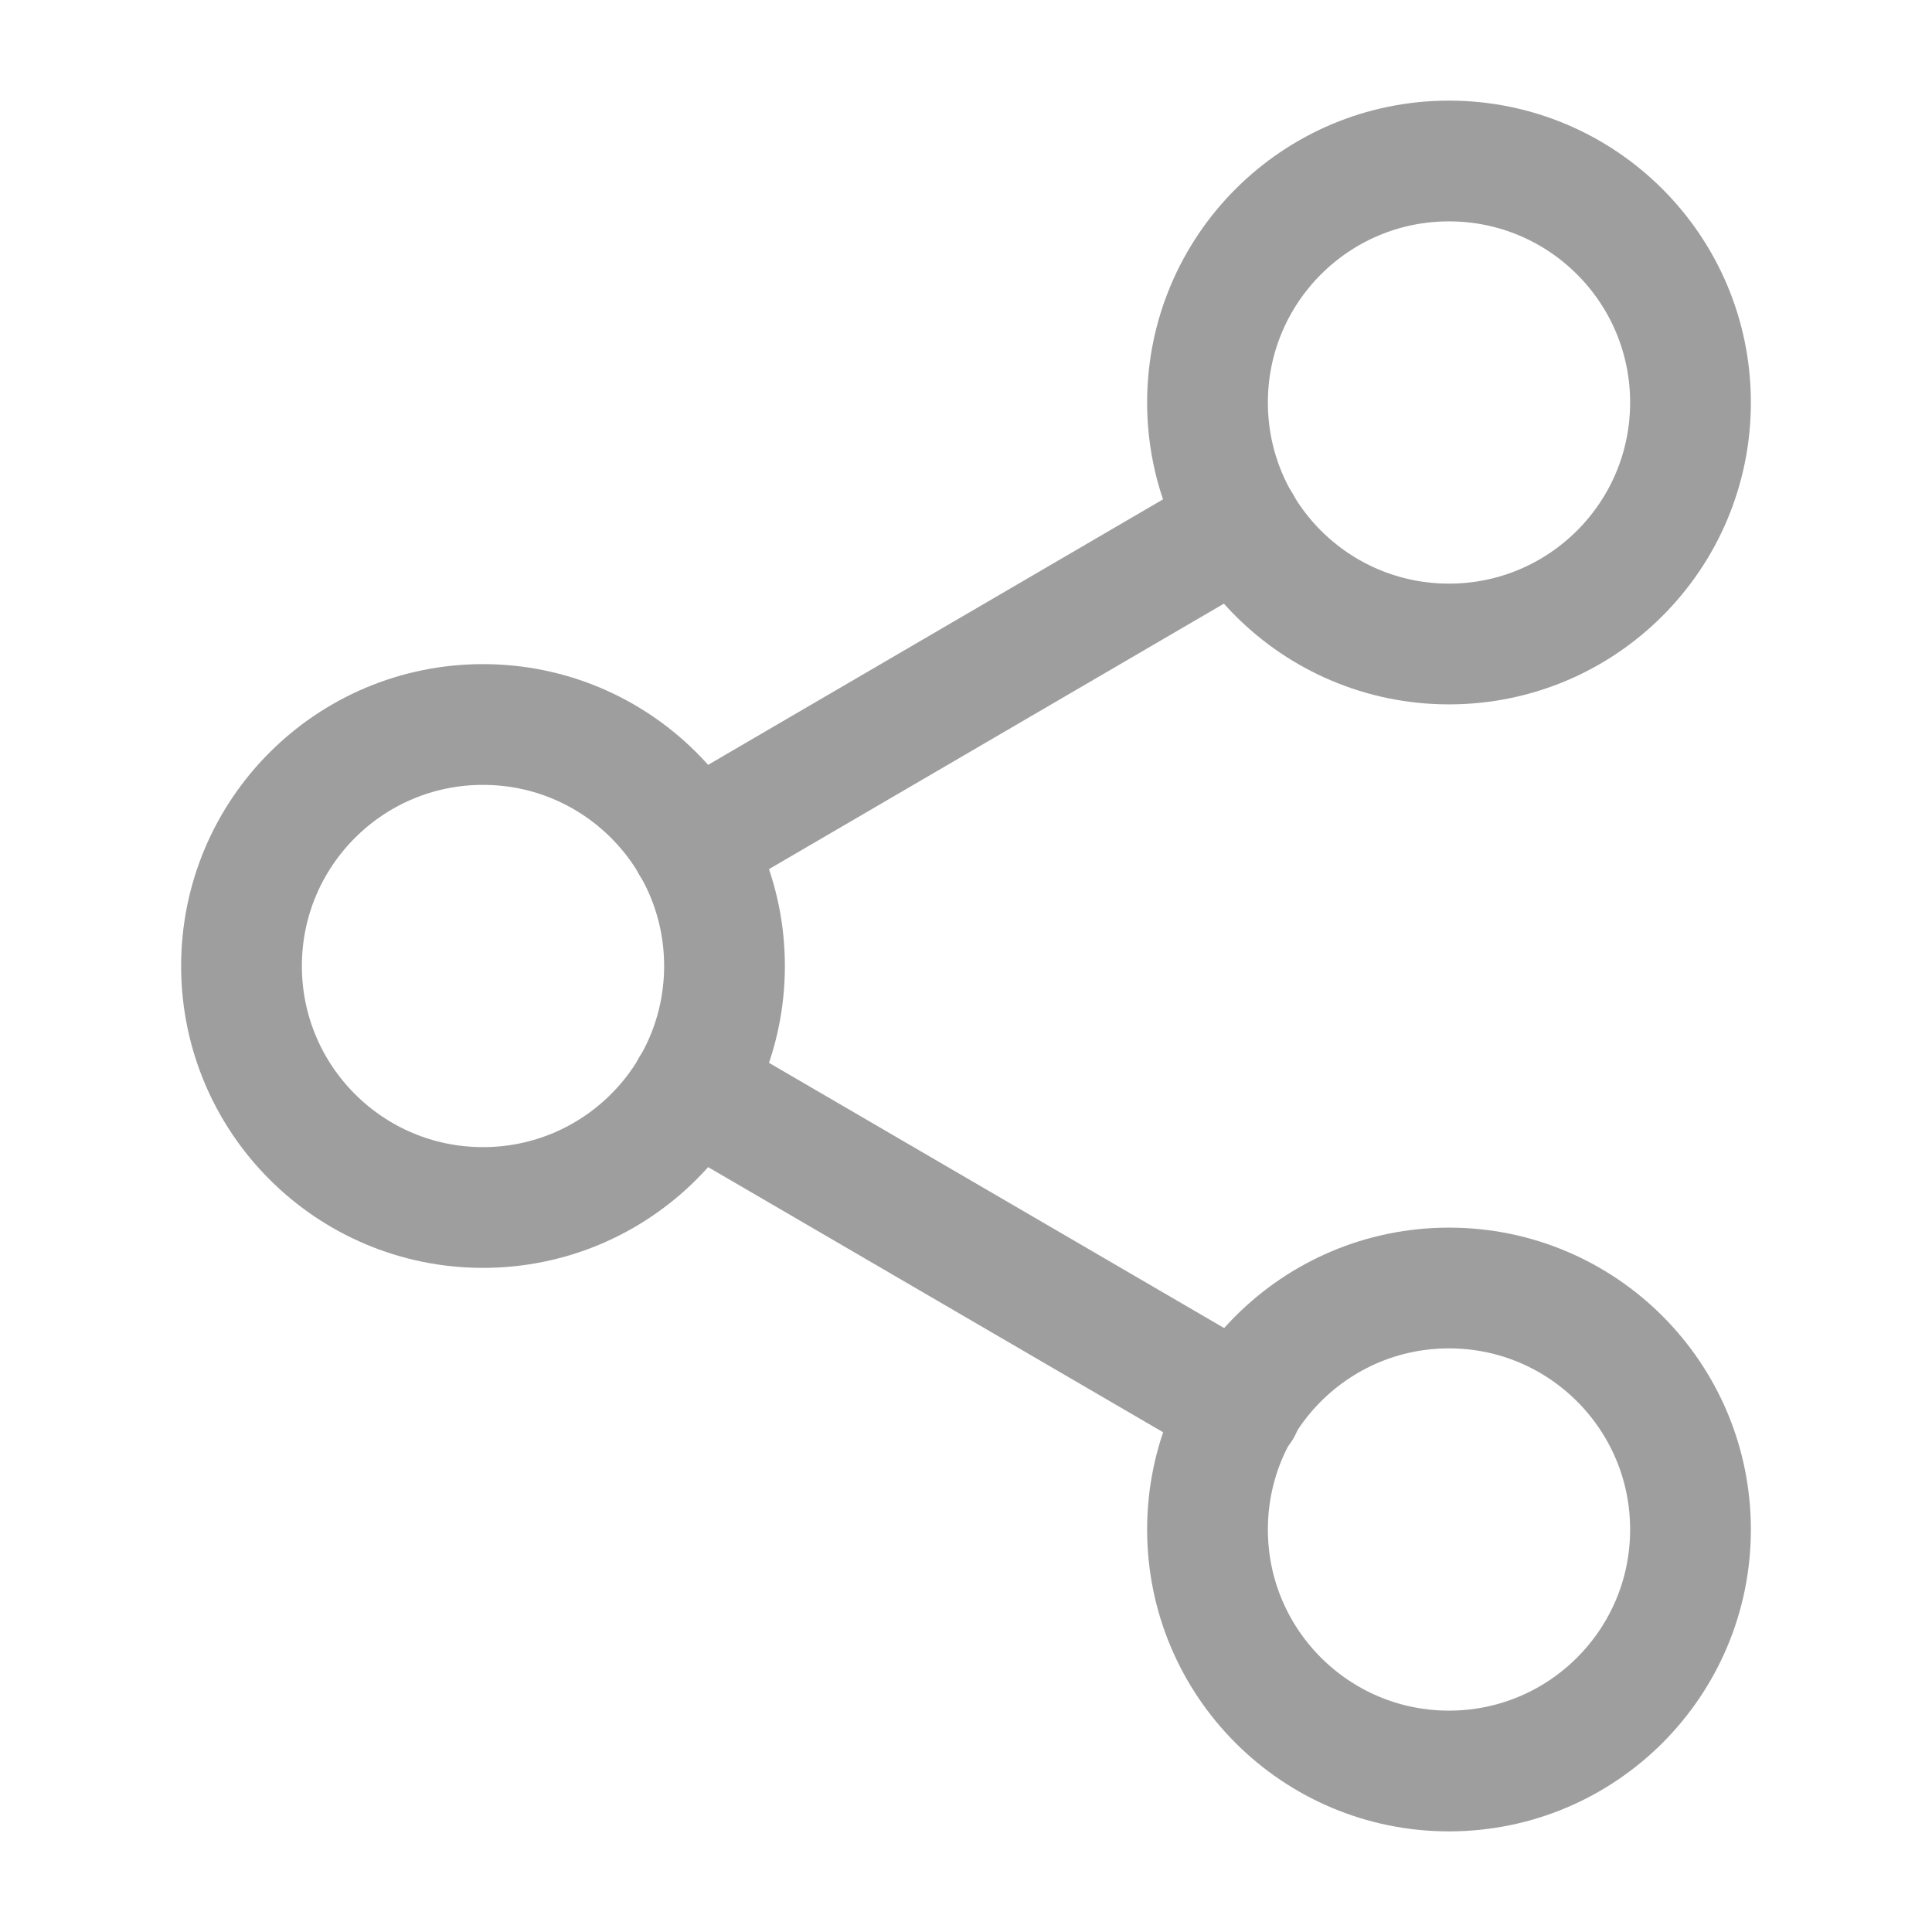
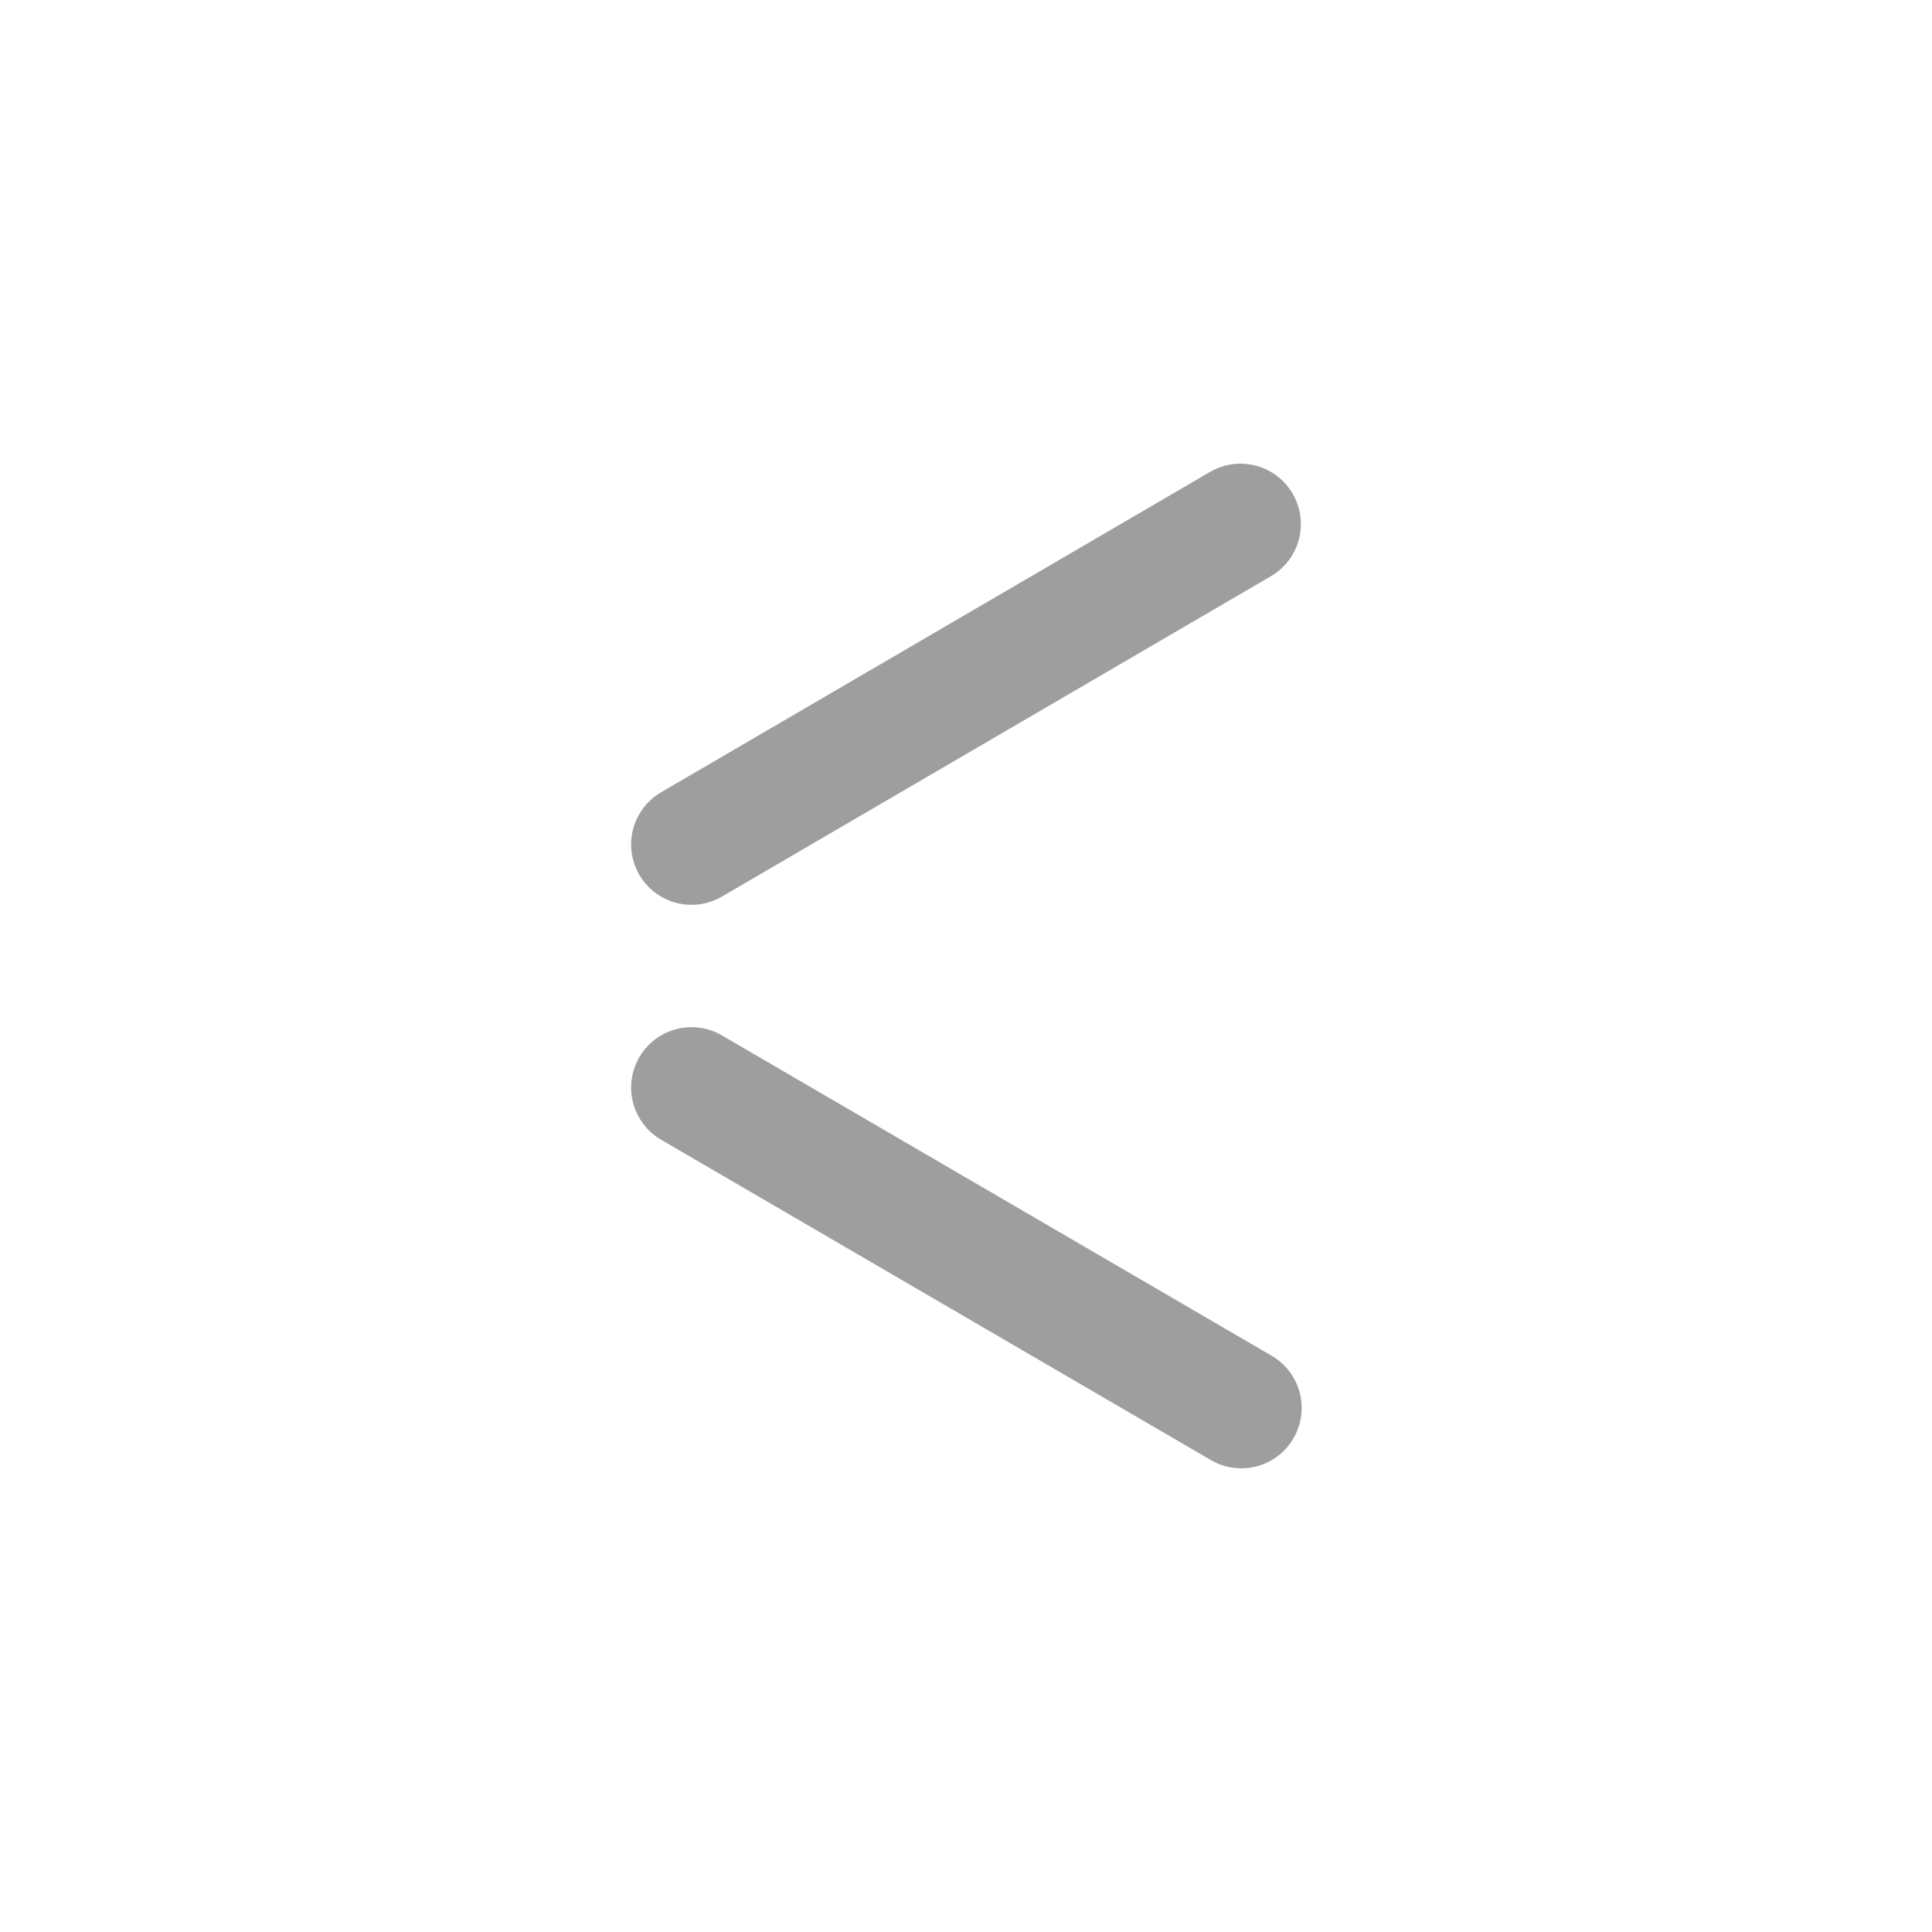
<svg xmlns="http://www.w3.org/2000/svg" width="24" height="24" viewBox="0 0 24 24" fill="none">
-   <path d="M18 22C19.657 22 21 20.657 21 19C21 17.343 19.657 16 18 16C16.343 16 15 17.343 15 19C15 20.657 16.343 22 18 22Z" stroke="#9E9E9E" stroke-width="1.5" stroke-linecap="round" stroke-linejoin="round" />
-   <path d="M6 15C7.657 15 9 13.657 9 12C9 10.343 7.657 9 6 9C4.343 9 3 10.343 3 12C3 13.657 4.343 15 6 15Z" stroke="#9E9E9E" stroke-width="1.5" stroke-linecap="round" stroke-linejoin="round" />
  <path d="M8.59 13.51L15.42 17.49" stroke="#9E9E9E" stroke-width="1.5" stroke-linecap="round" stroke-linejoin="round" />
-   <path d="M18 8C19.657 8 21 6.657 21 5C21 3.343 19.657 2 18 2C16.343 2 15 3.343 15 5C15 6.657 16.343 8 18 8Z" stroke="#9E9E9E" stroke-width="1.5" stroke-linecap="round" stroke-linejoin="round" />
  <path d="M15.41 6.51L8.59 10.49" stroke="#9E9E9E" stroke-width="1.5" stroke-linecap="round" stroke-linejoin="round" />
</svg>